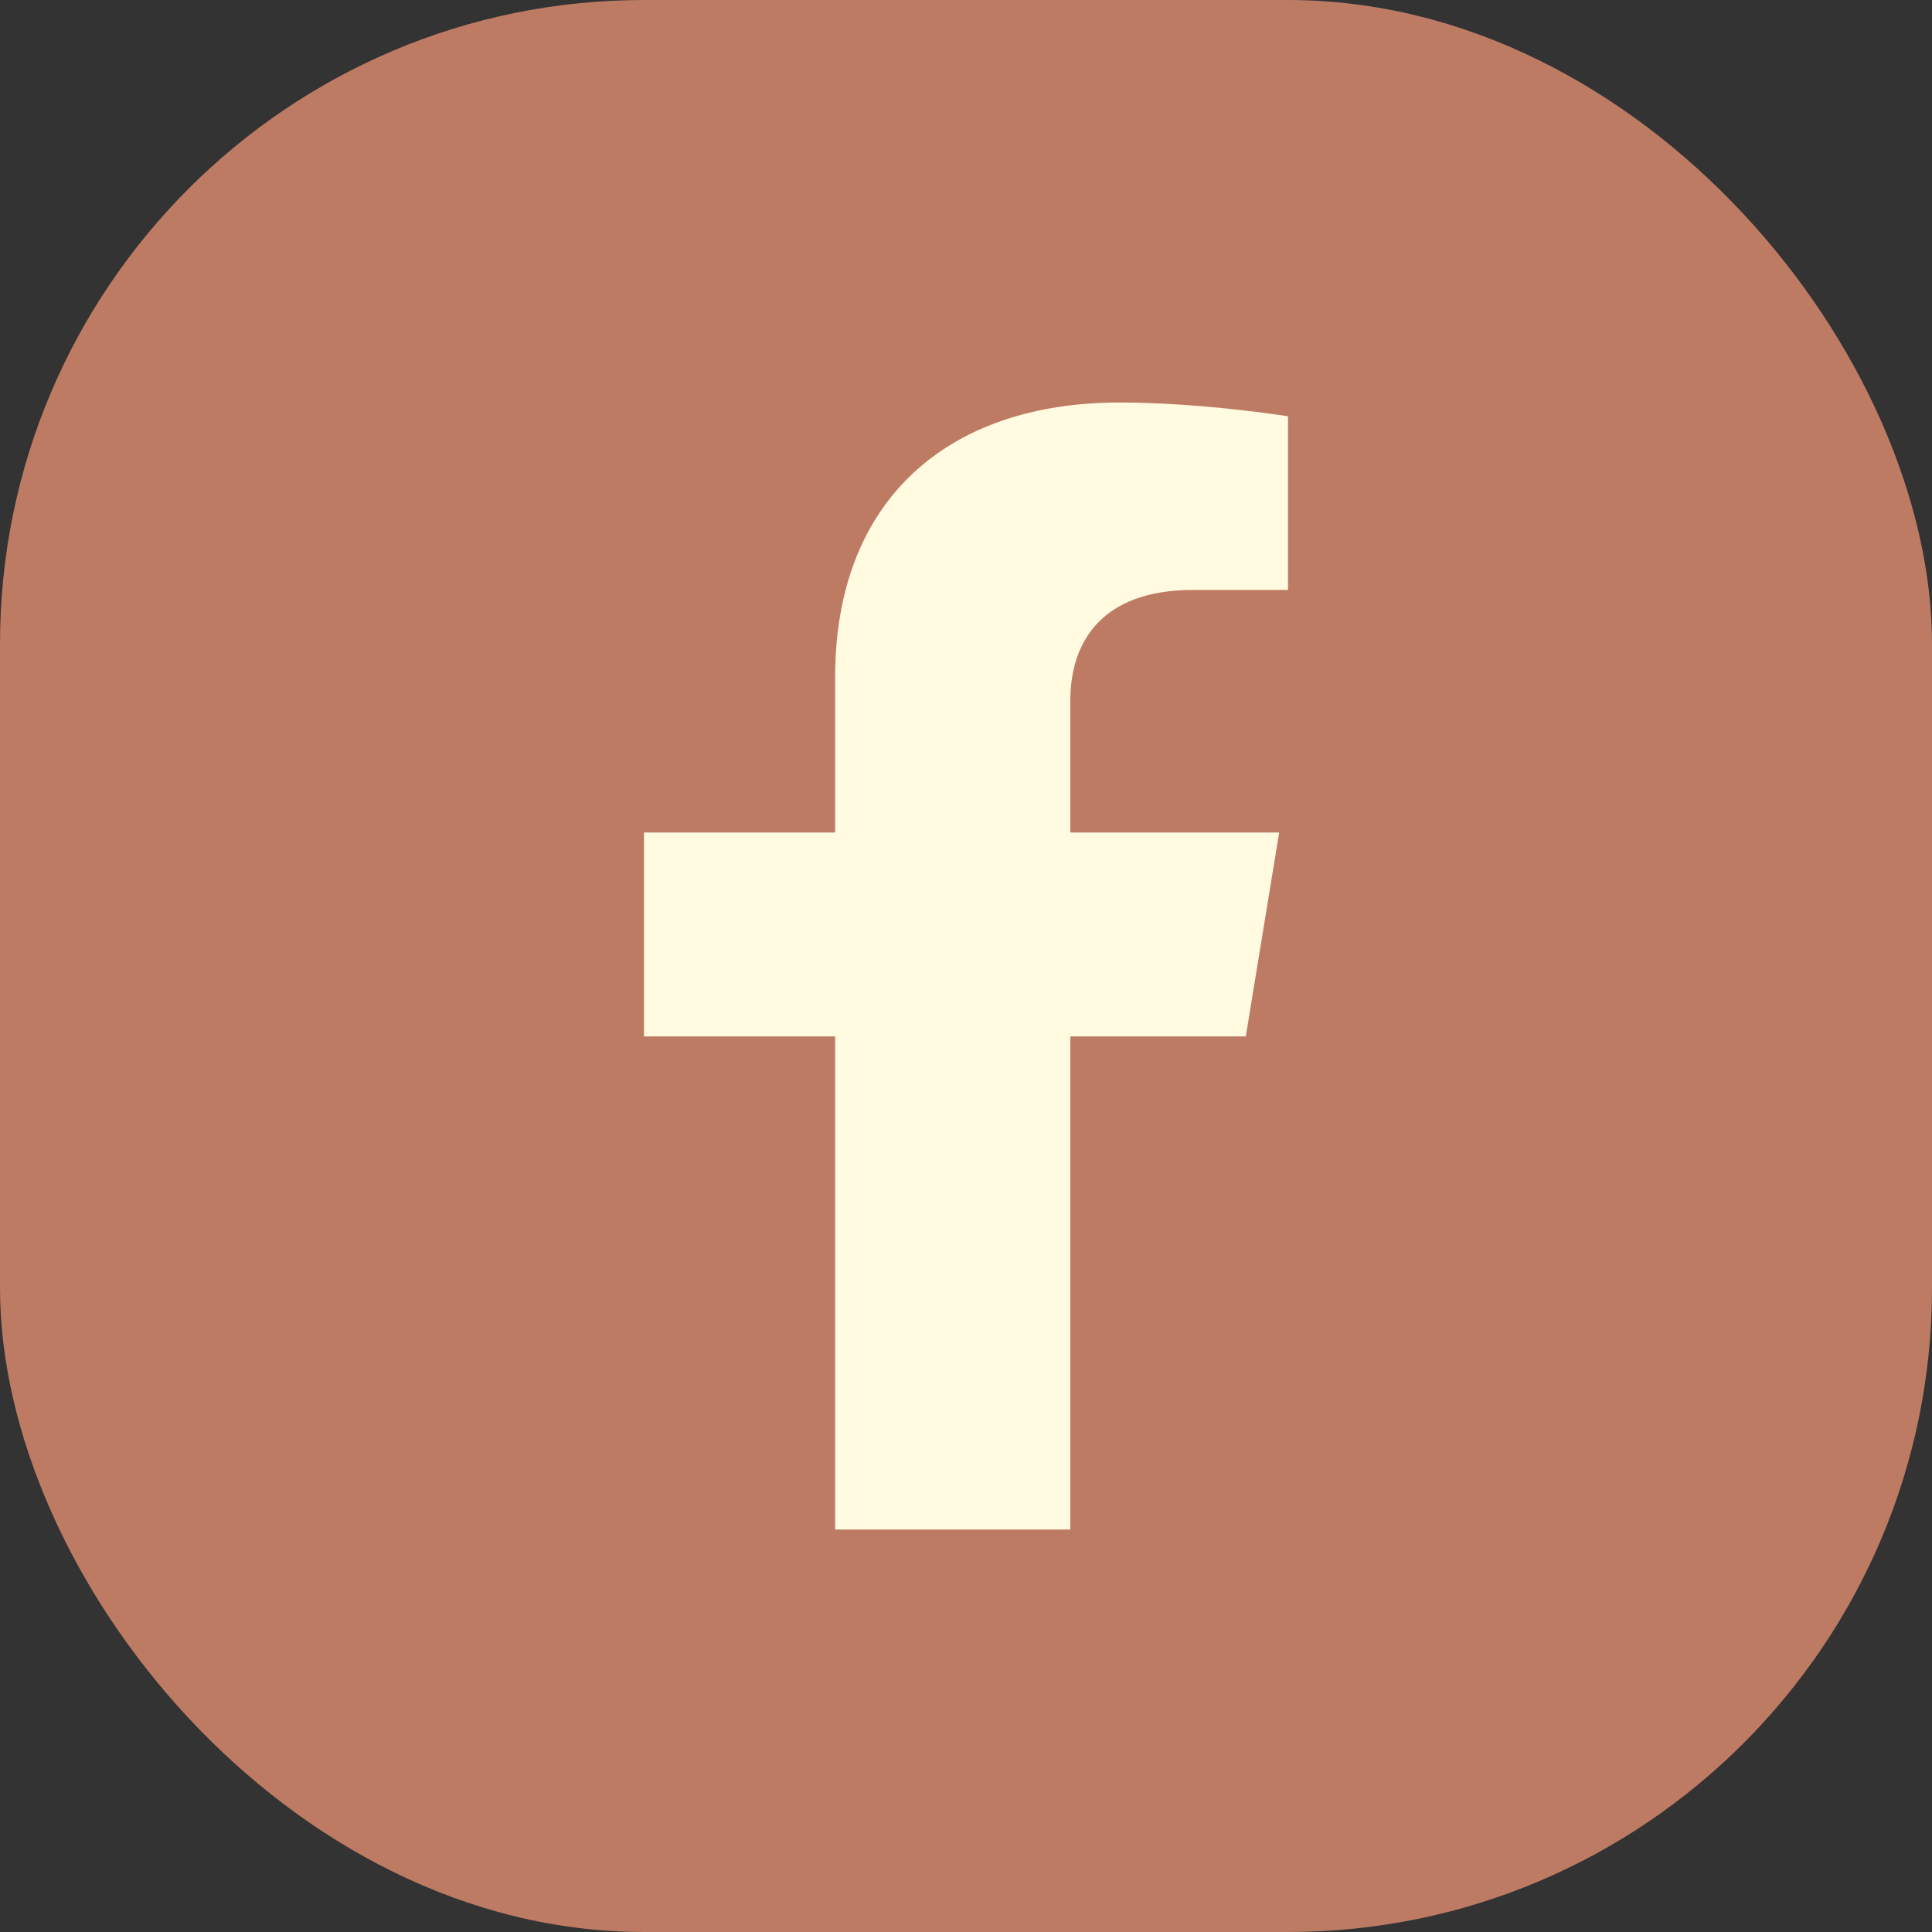
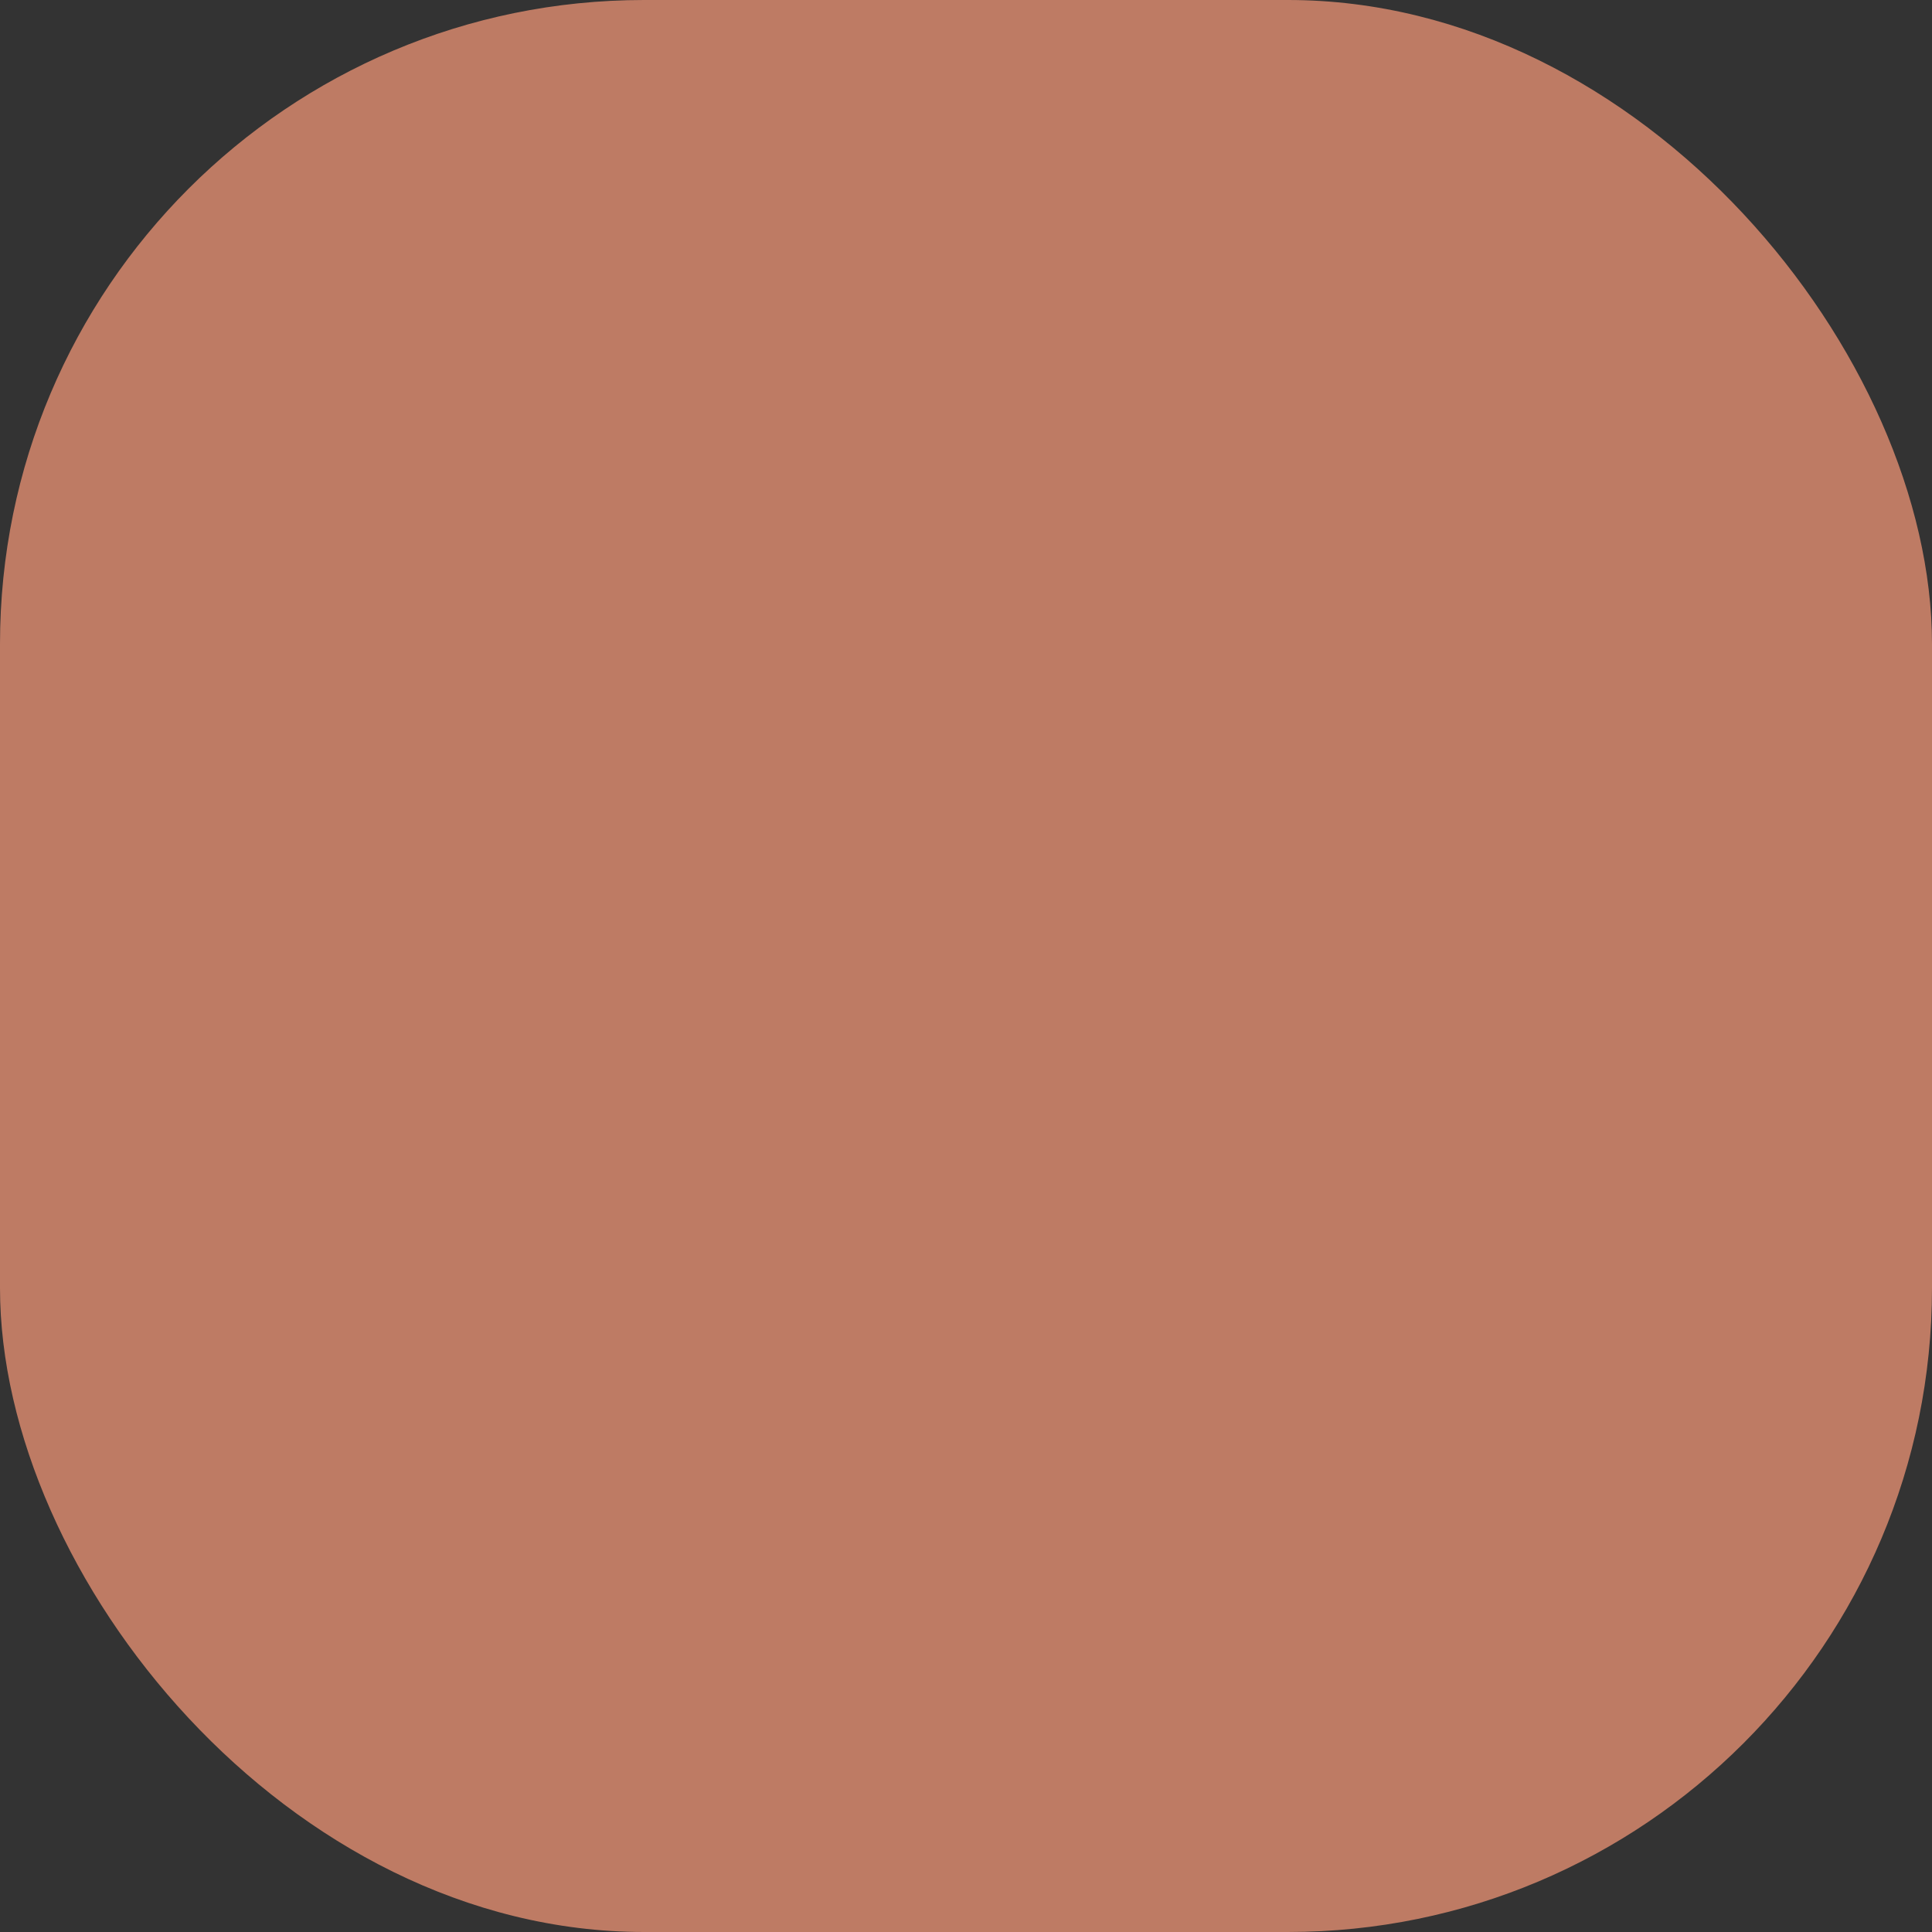
<svg xmlns="http://www.w3.org/2000/svg" width="48" height="48" viewBox="0 0 48 48" fill="none">
  <rect x="0" y="0" width="48" height="48" fill="#333333" stroke="none" />
  <rect width="48" height="48" rx="16" fill="#BE7B64" />
-   <path d="M30.951 25.75L31.781 20.683H26.593V17.394C26.593 16.008 27.318 14.657 29.642 14.657H32V10.342C32 10.342 29.86 10 27.814 10C23.541 10 20.749 12.427 20.749 16.821V20.683H16V25.75H20.749V38H26.593V25.75H30.951Z" fill="#FFFAE0" />
</svg>